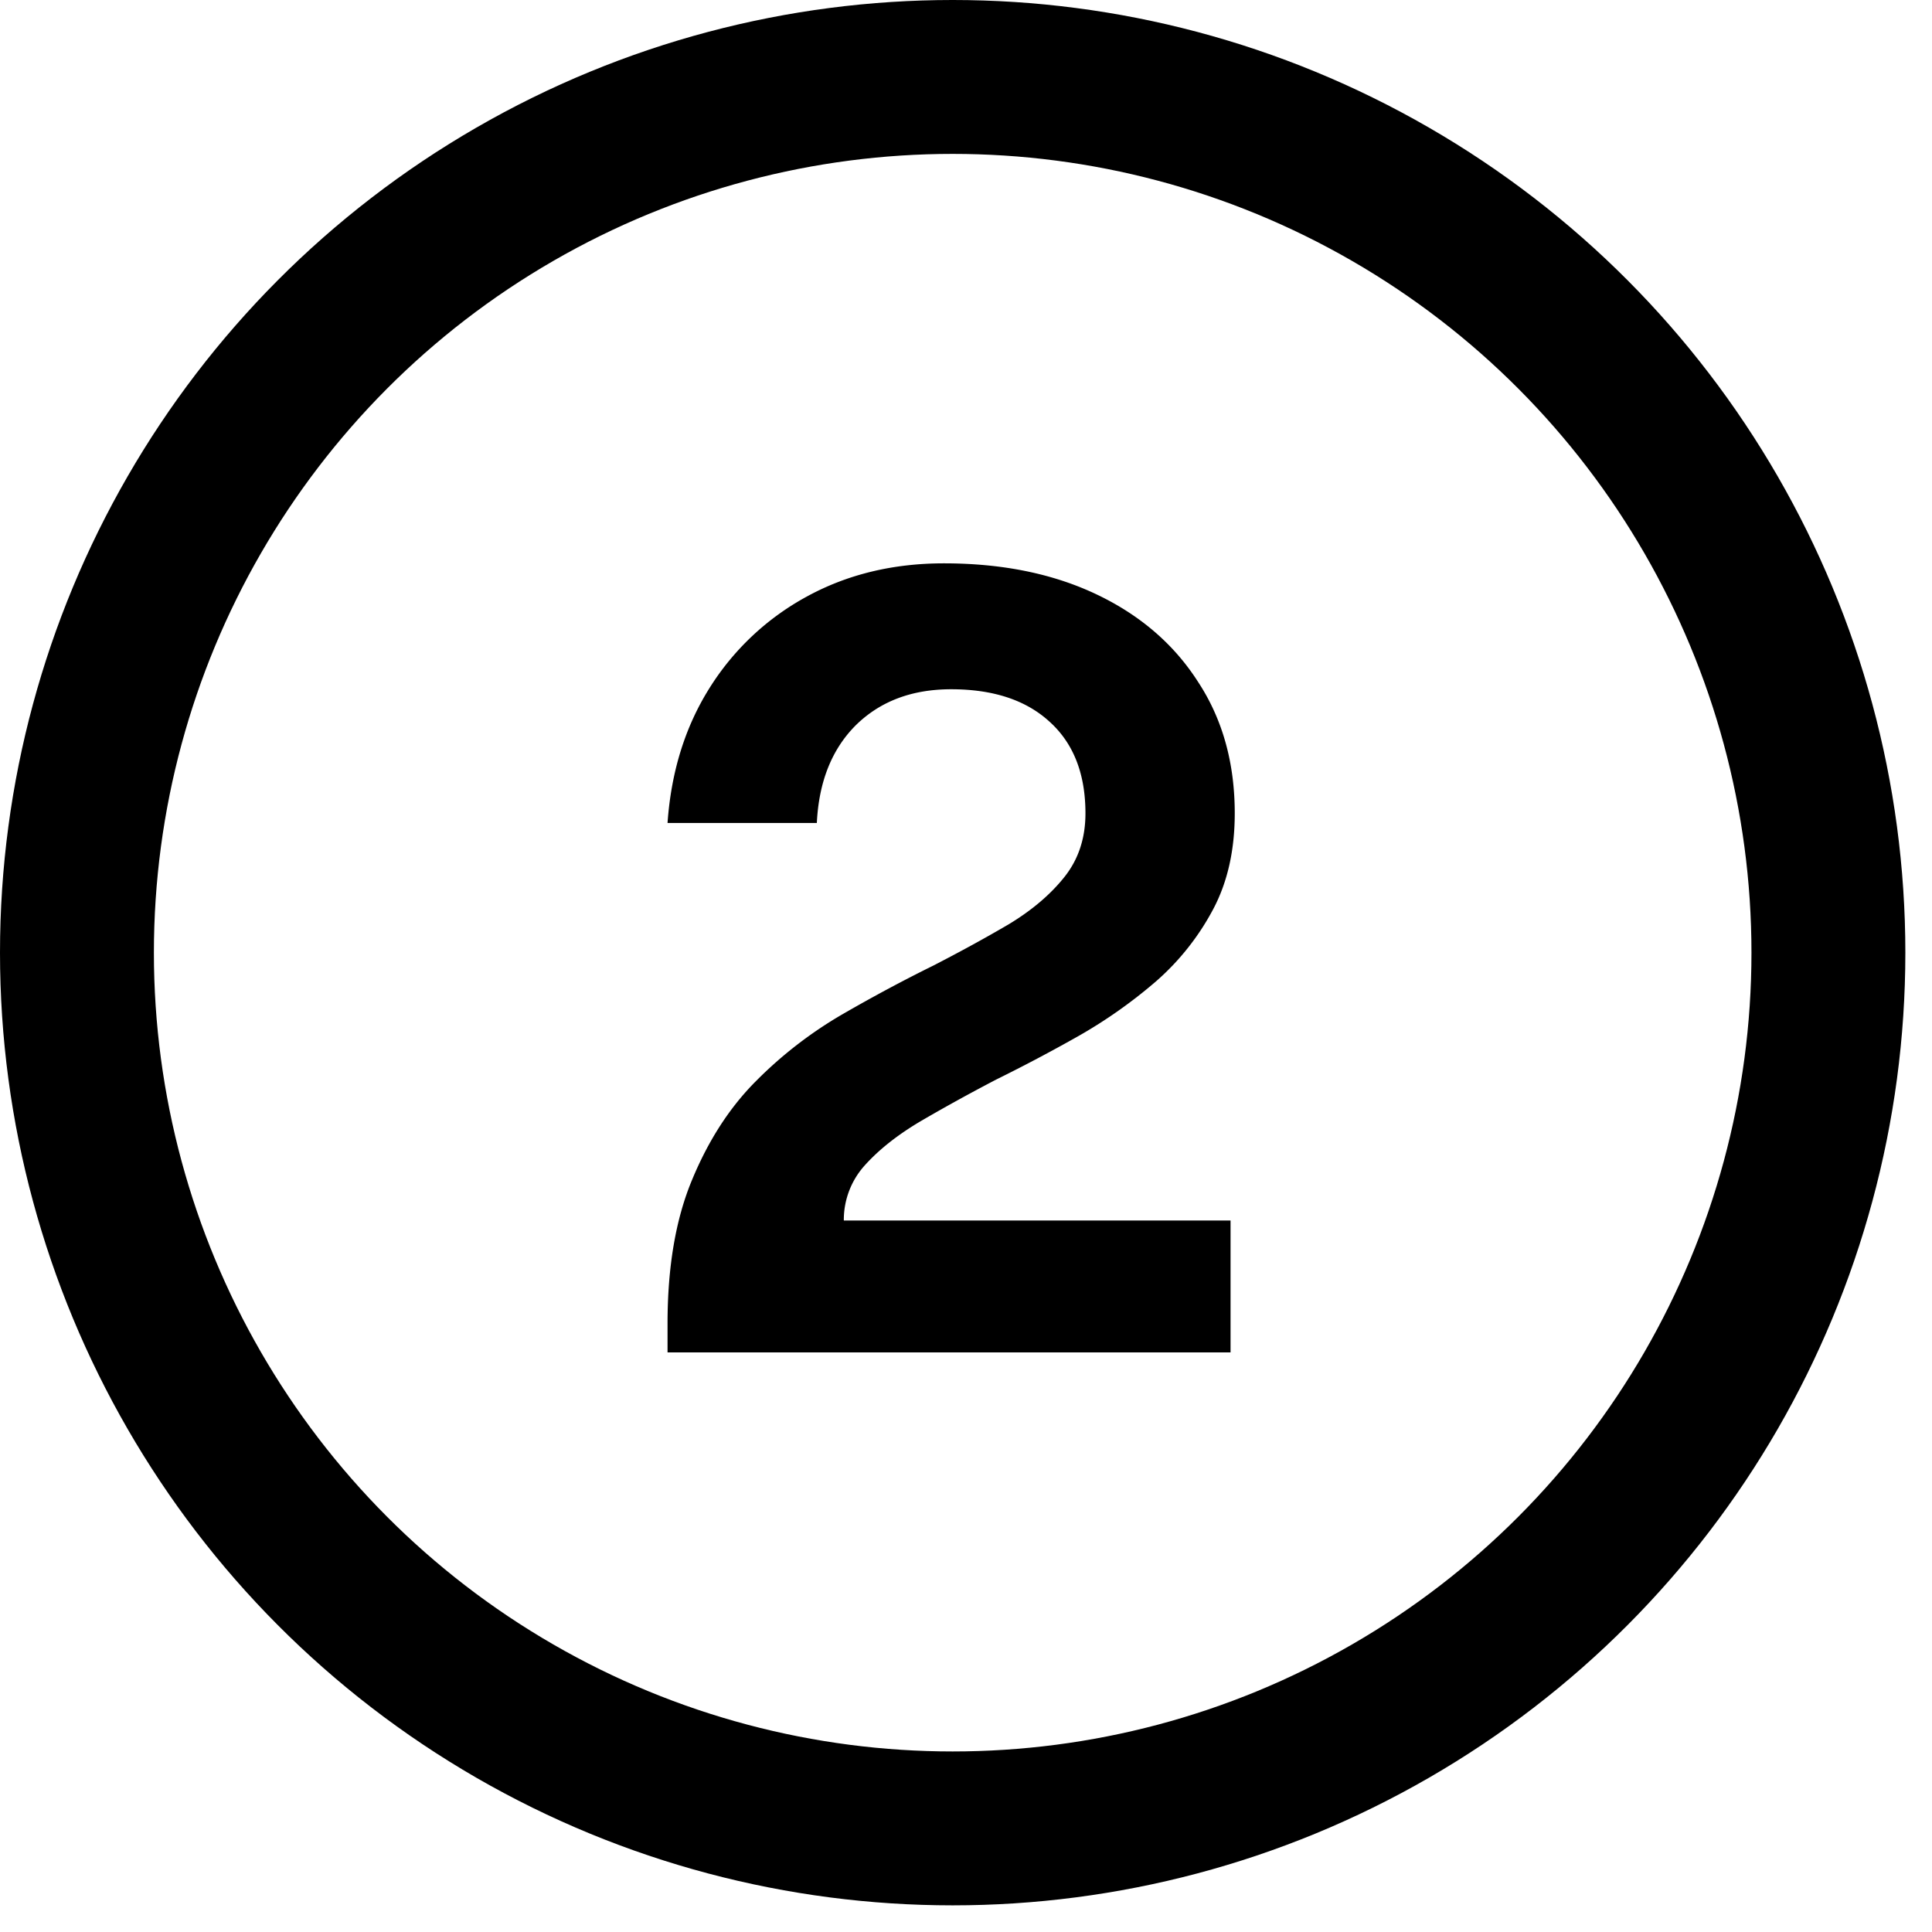
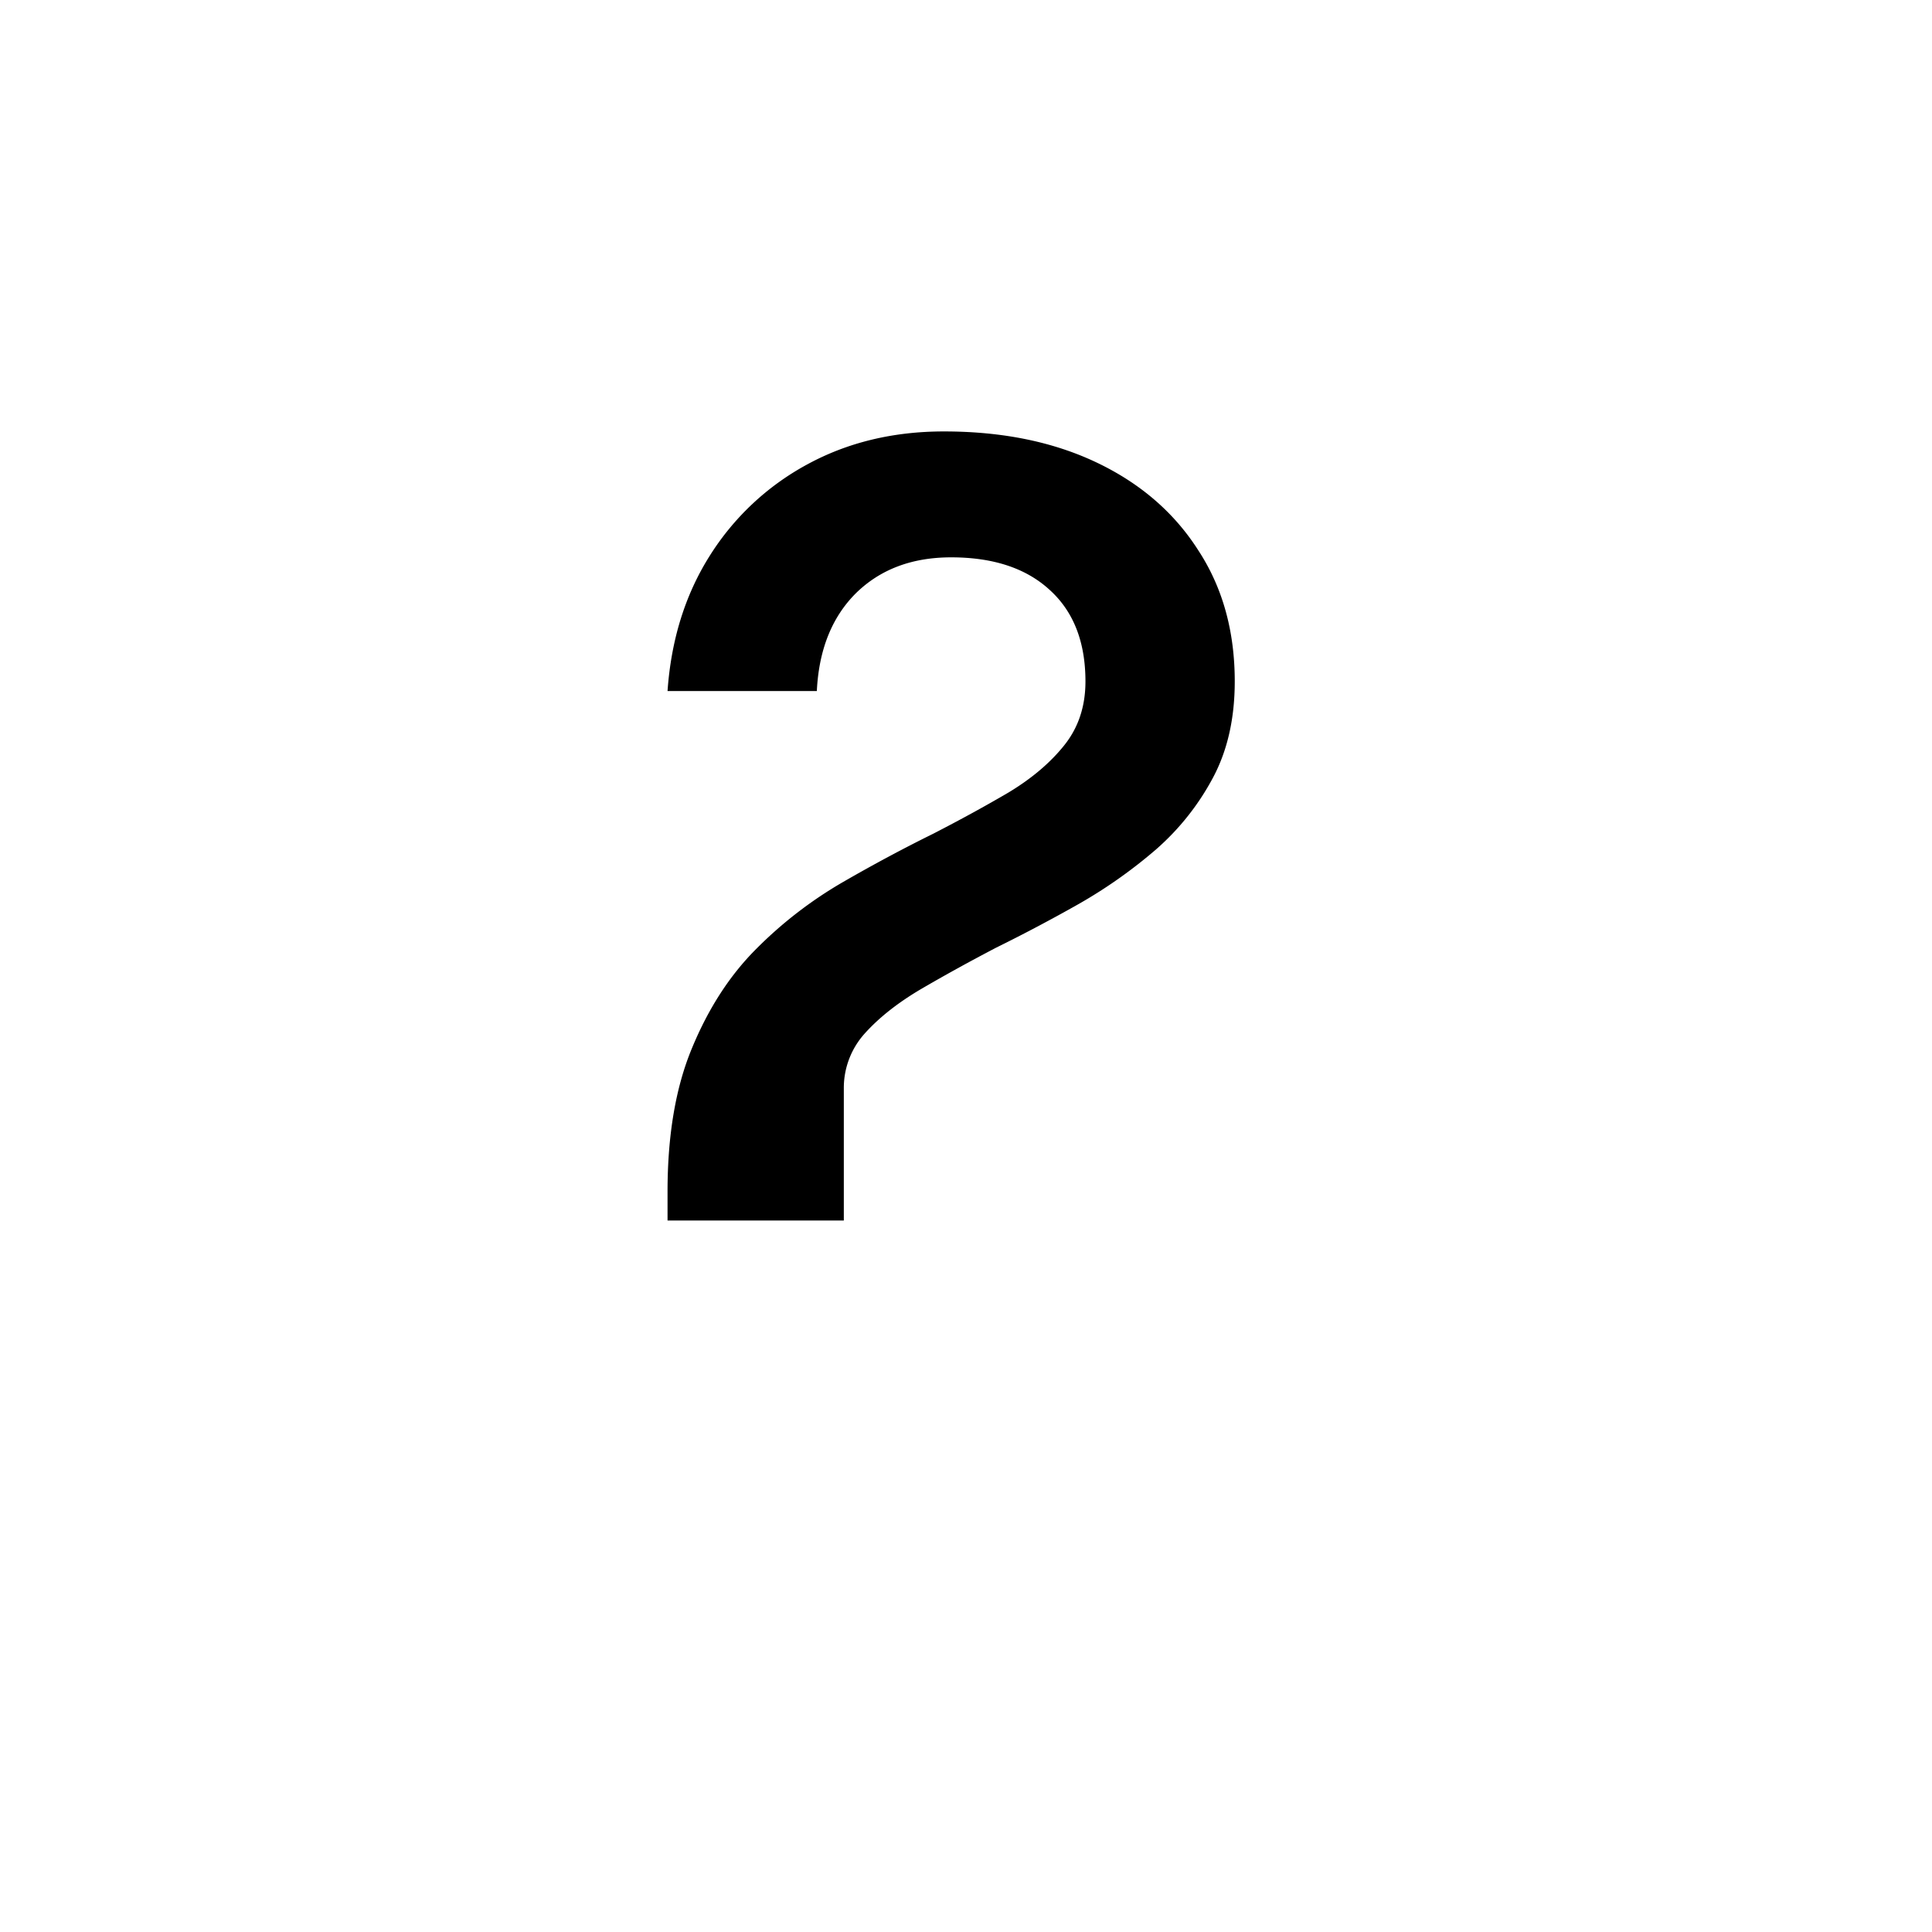
<svg xmlns="http://www.w3.org/2000/svg" width="29" height="29" fill="none">
-   <circle cx="14.3" cy="14.3" r="13.145" stroke="#000" stroke-width="2.31" />
-   <path fill="#000" d="M12.666 18.32h5.805v1.98H10.02v-.432c0-.852.123-1.572.369-2.16.246-.594.567-1.09.963-1.485a6.235 6.235 0 0 1 1.296-1c.468-.27.921-.512 1.359-.728.408-.21.786-.417 1.134-.621.348-.21.627-.447.837-.711.21-.264.315-.582.315-.954 0-.594-.18-1.053-.54-1.377-.354-.324-.846-.486-1.476-.486-.588 0-1.065.18-1.431.54-.36.36-.555.849-.585 1.467H10.02c.054-.768.264-1.443.63-2.025a3.94 3.94 0 0 1 1.467-1.377c.606-.33 1.29-.495 2.052-.495.876 0 1.641.156 2.295.468.654.312 1.161.75 1.521 1.314.366.558.549 1.215.549 1.97 0 .553-.108 1.033-.324 1.44a3.8 3.8 0 0 1-.855 1.08 7.333 7.333 0 0 1-1.161.82 24.82 24.82 0 0 1-1.242.657c-.402.21-.777.417-1.125.62-.348.205-.63.427-.846.667a1.22 1.22 0 0 0-.315.828Z" />
+   <path fill="#000" d="M12.666 18.32h5.805H10.02v-.432c0-.852.123-1.572.369-2.16.246-.594.567-1.09.963-1.485a6.235 6.235 0 0 1 1.296-1c.468-.27.921-.512 1.359-.728.408-.21.786-.417 1.134-.621.348-.21.627-.447.837-.711.21-.264.315-.582.315-.954 0-.594-.18-1.053-.54-1.377-.354-.324-.846-.486-1.476-.486-.588 0-1.065.18-1.431.54-.36.36-.555.849-.585 1.467H10.02c.054-.768.264-1.443.63-2.025a3.94 3.94 0 0 1 1.467-1.377c.606-.33 1.29-.495 2.052-.495.876 0 1.641.156 2.295.468.654.312 1.161.75 1.521 1.314.366.558.549 1.215.549 1.97 0 .553-.108 1.033-.324 1.44a3.8 3.8 0 0 1-.855 1.08 7.333 7.333 0 0 1-1.161.82 24.82 24.82 0 0 1-1.242.657c-.402.21-.777.417-1.125.62-.348.205-.63.427-.846.667a1.22 1.22 0 0 0-.315.828Z" />
</svg>